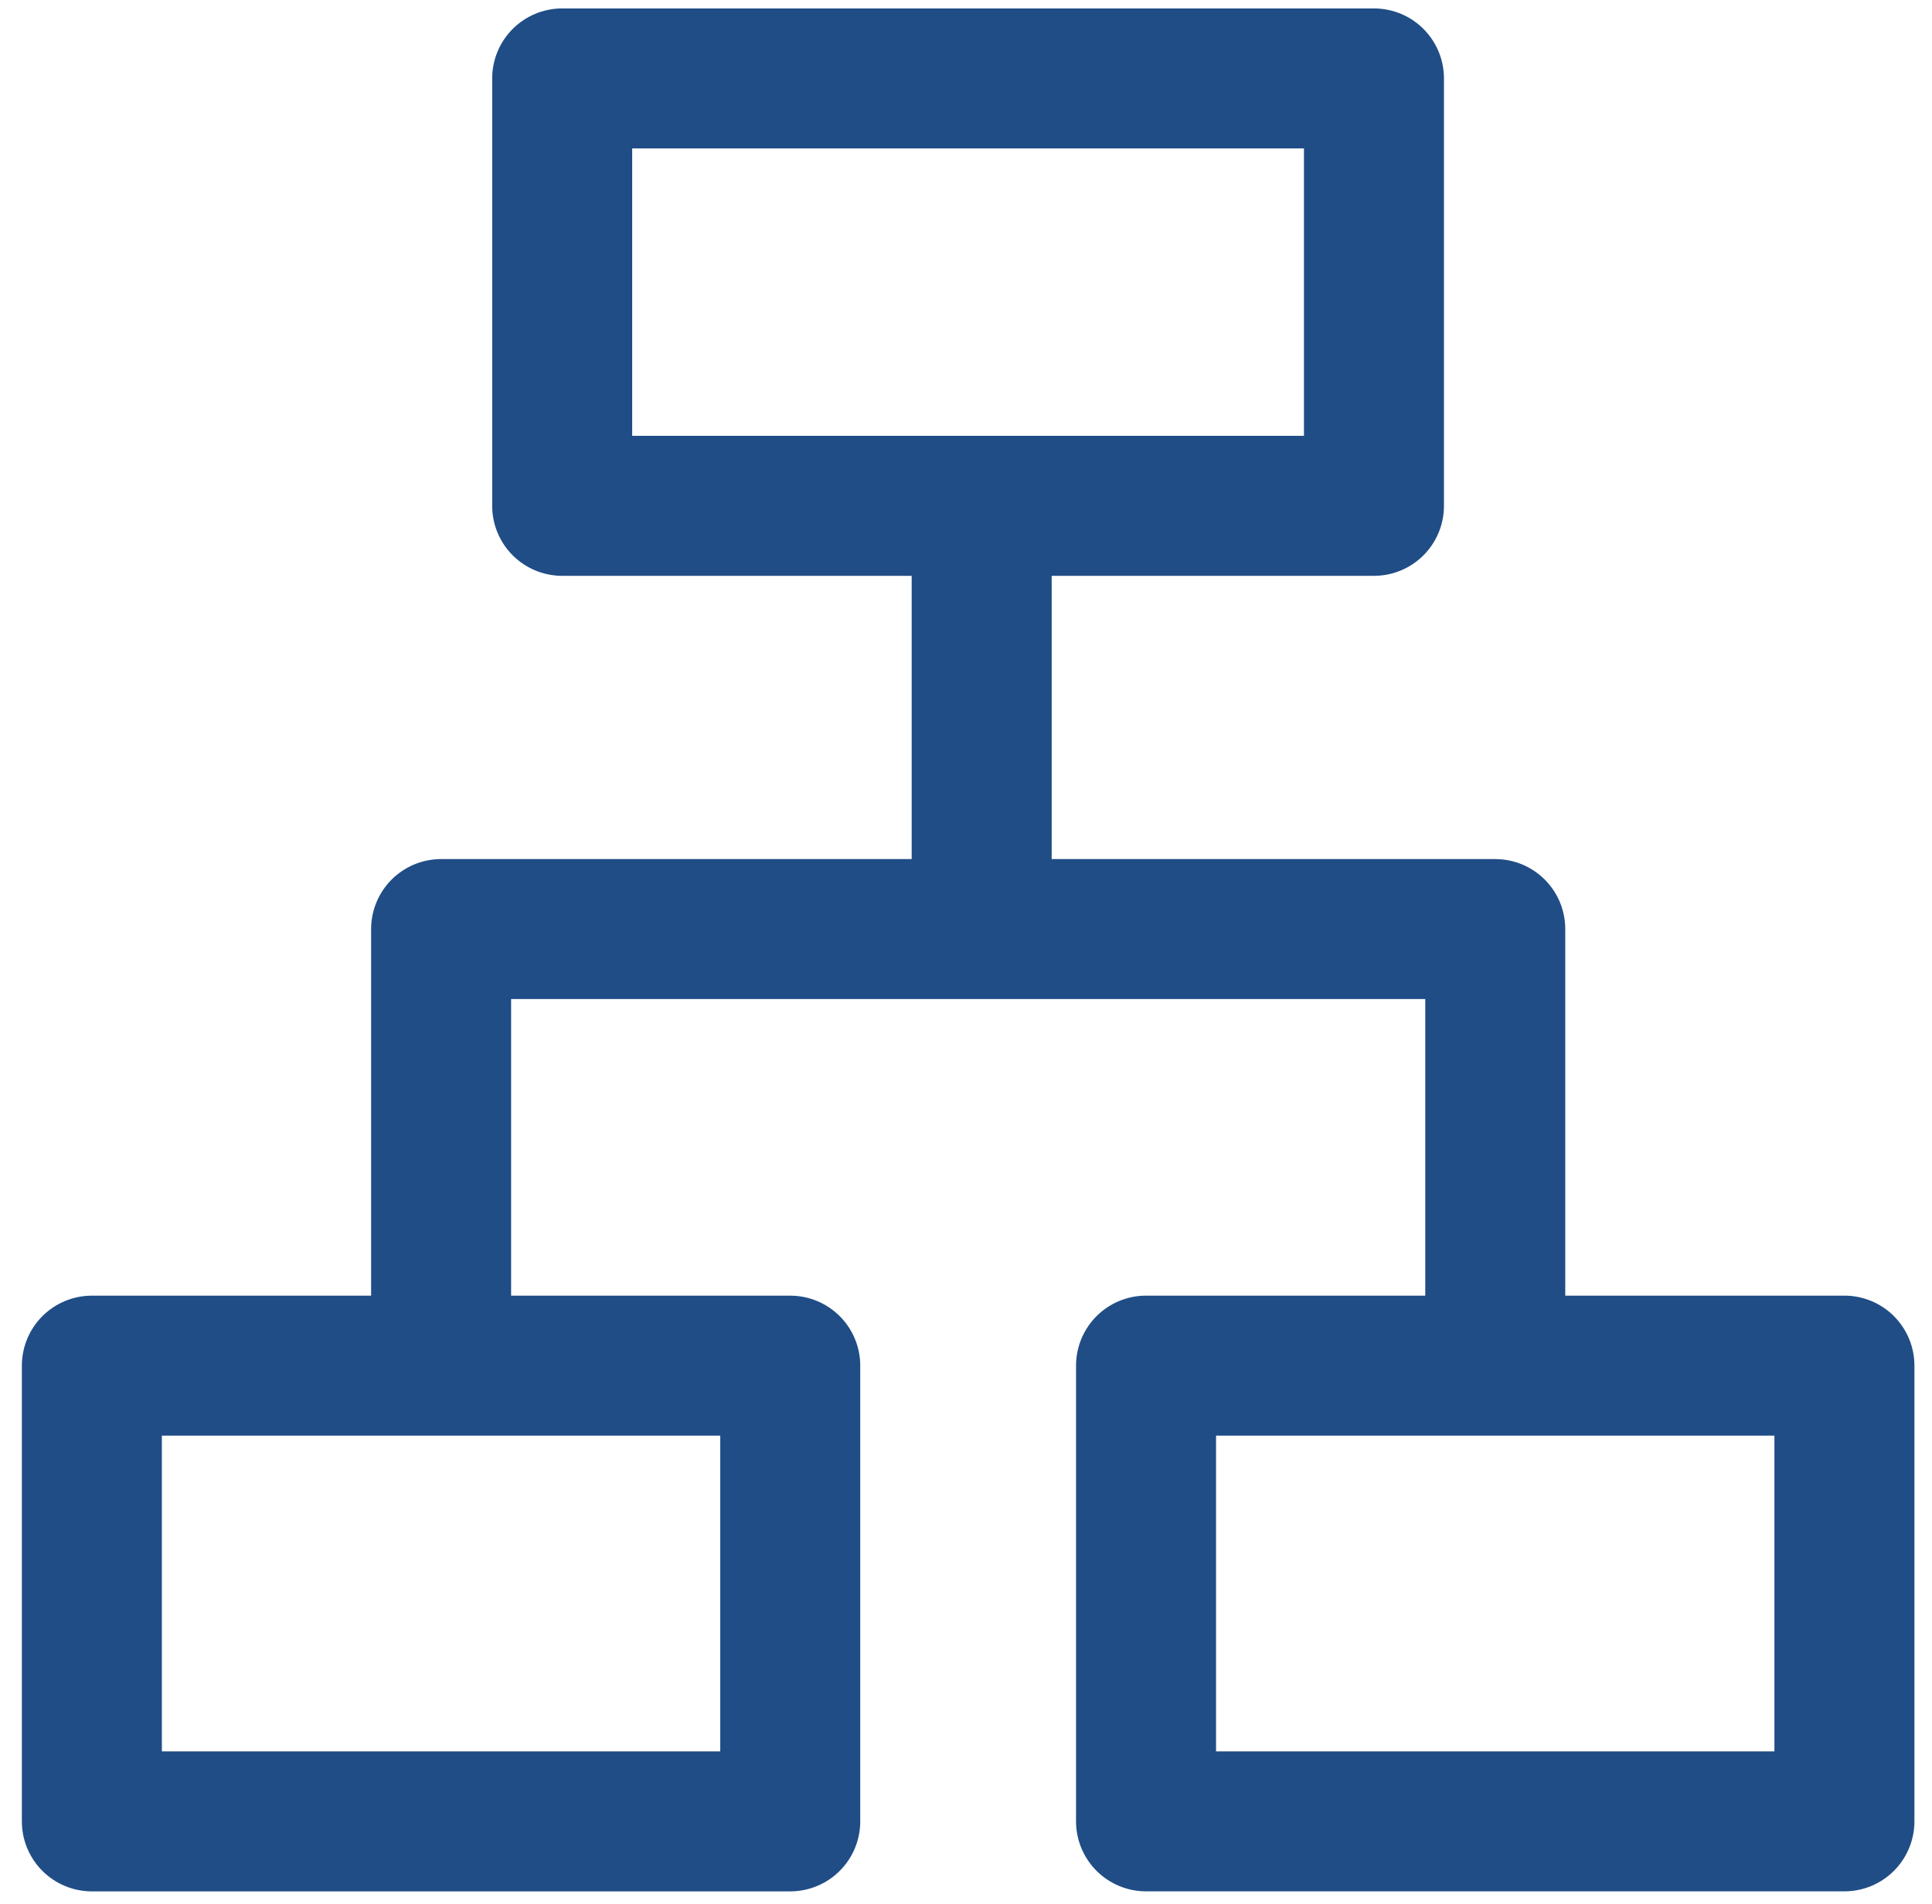
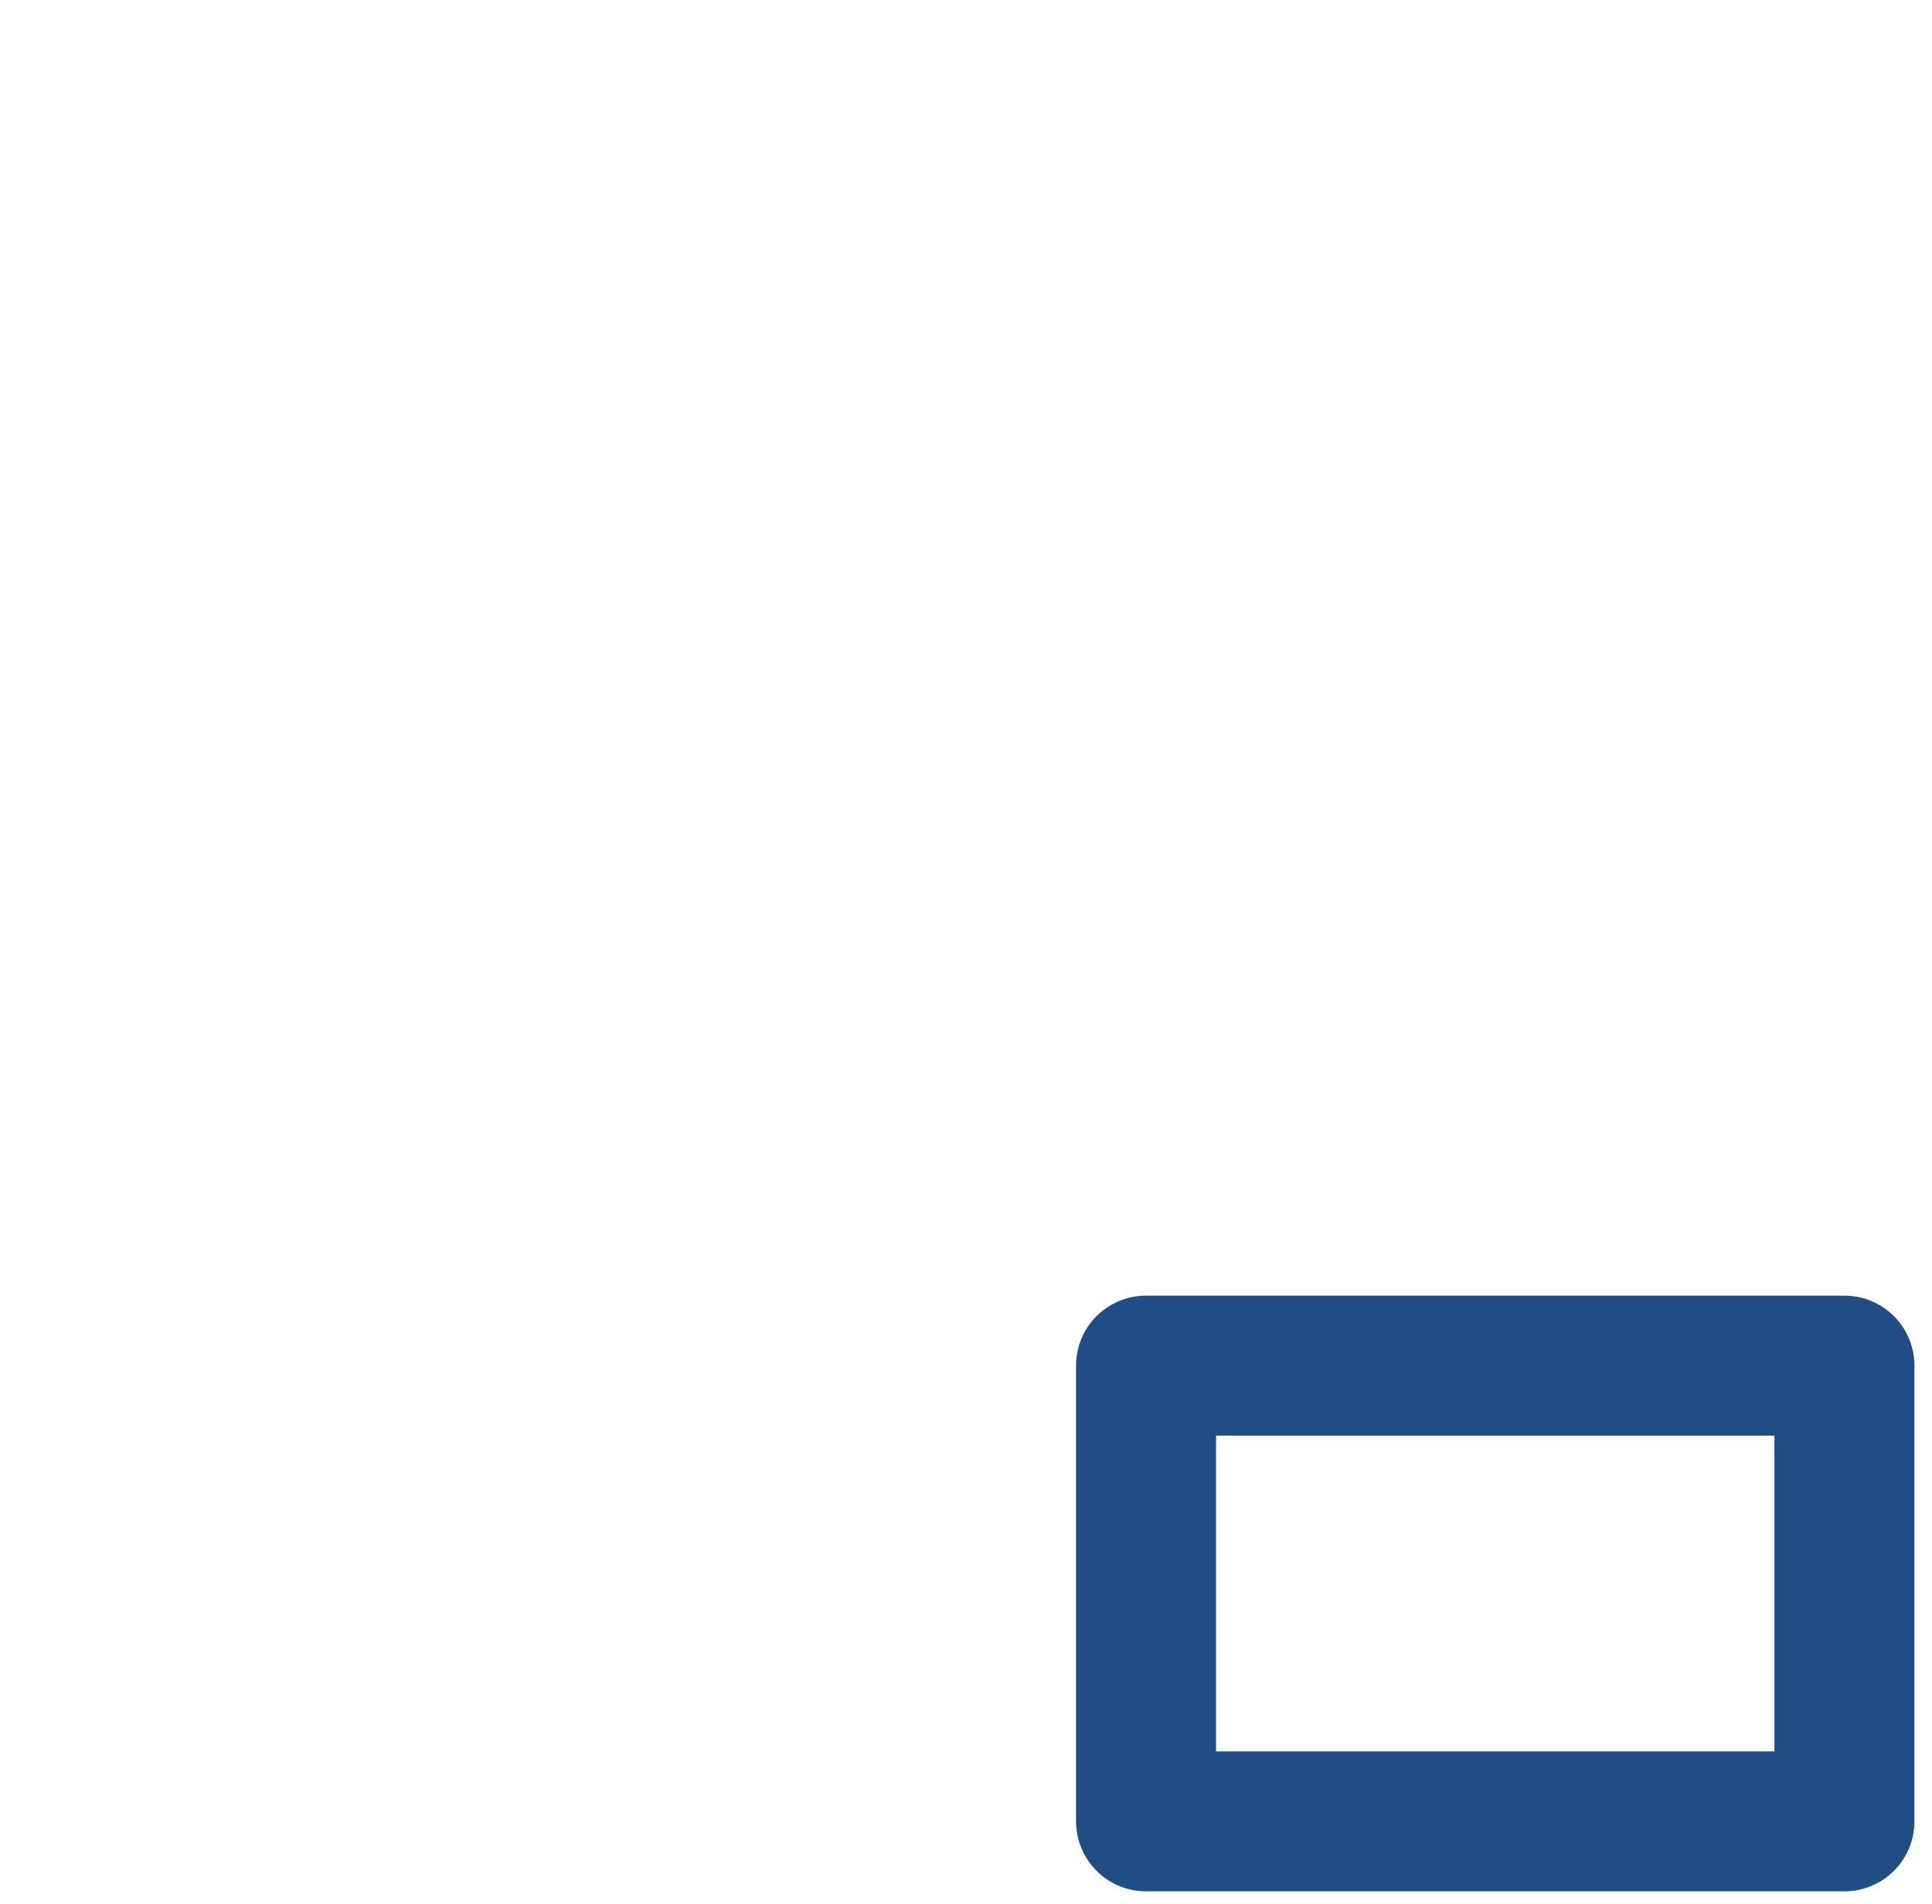
<svg xmlns="http://www.w3.org/2000/svg" width="69" height="68" viewBox="0 0 69 68" fill="none">
-   <rect x="3.281" y="48.778" width="24.942" height="16.277" stroke="#204D86" stroke-width="5" stroke-linecap="round" stroke-linejoin="round" />
-   <rect x="20.078" y="2.801" width="28.992" height="15.266" stroke="#204D86" stroke-width="5" stroke-linecap="round" stroke-linejoin="round" />
  <rect x="40.93" y="48.777" width="24.942" height="16.277" stroke="#204D86" stroke-width="5" stroke-linecap="round" stroke-linejoin="round" />
-   <path d="M35.06 20.159V33.183M35.06 33.183L15.754 33.184V46.684M35.06 33.183L53.402 33.184V46.684" stroke="#204D86" stroke-width="5" stroke-linecap="round" stroke-linejoin="round" />
</svg>